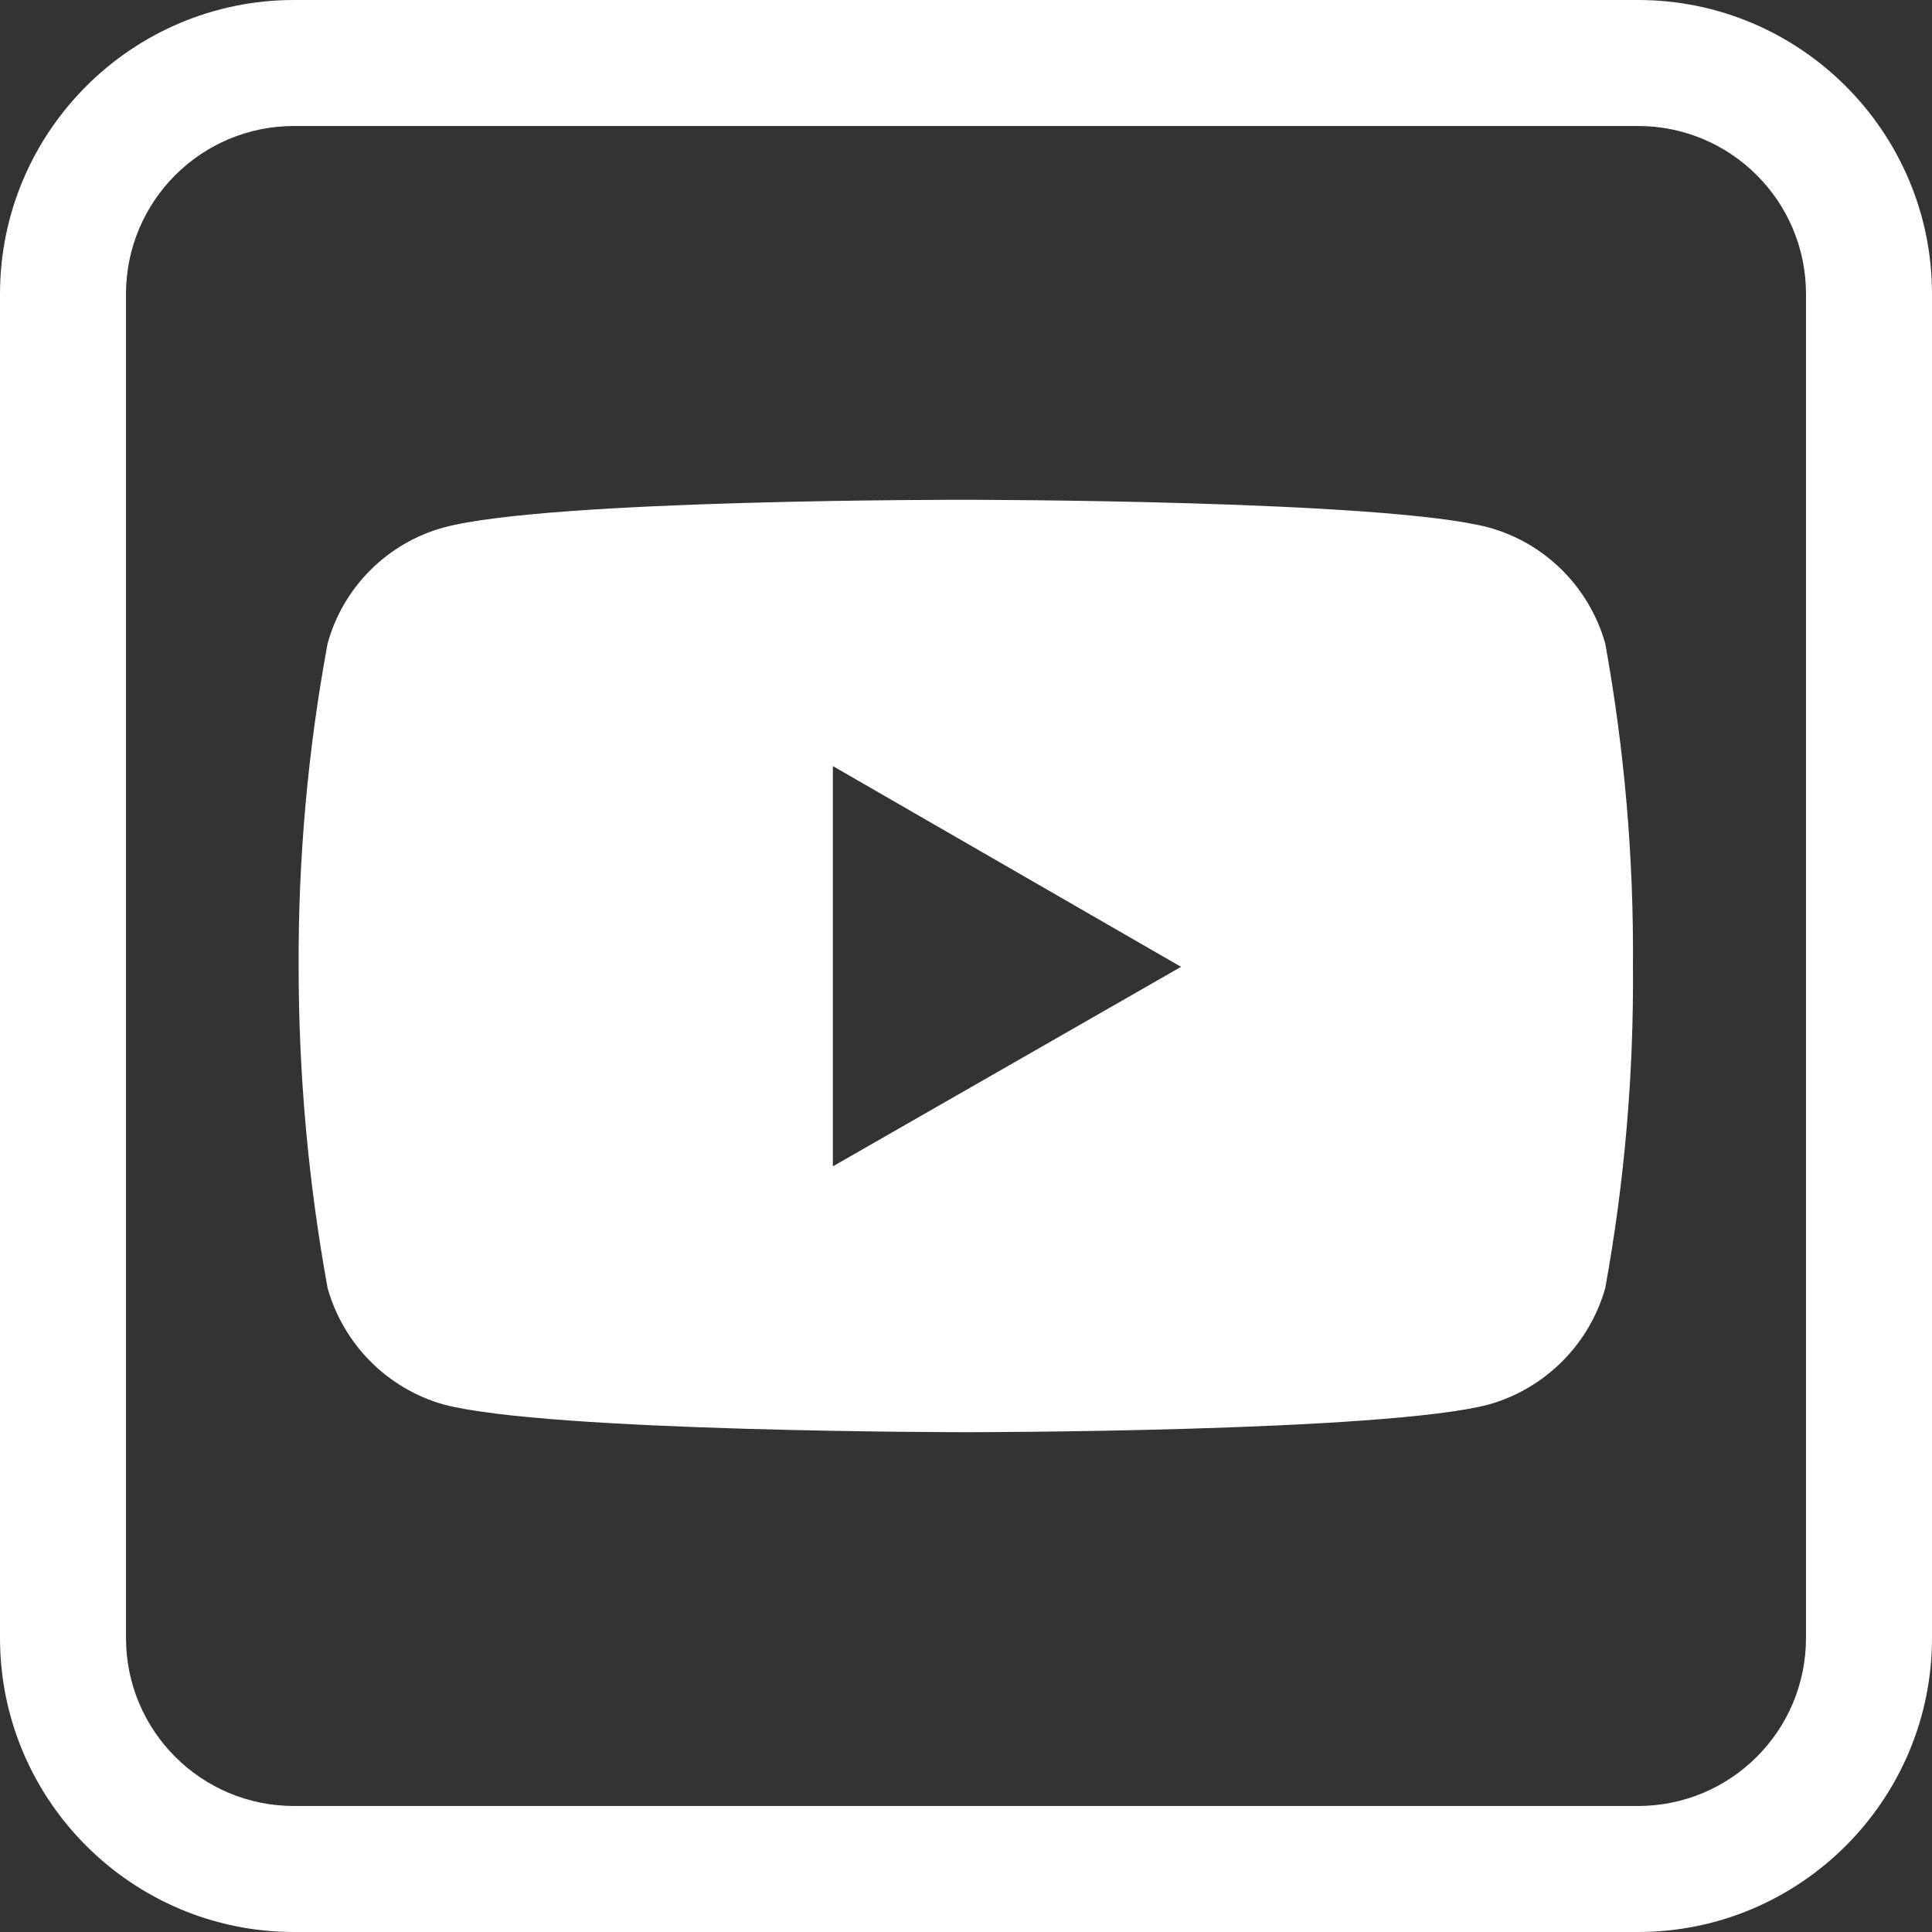
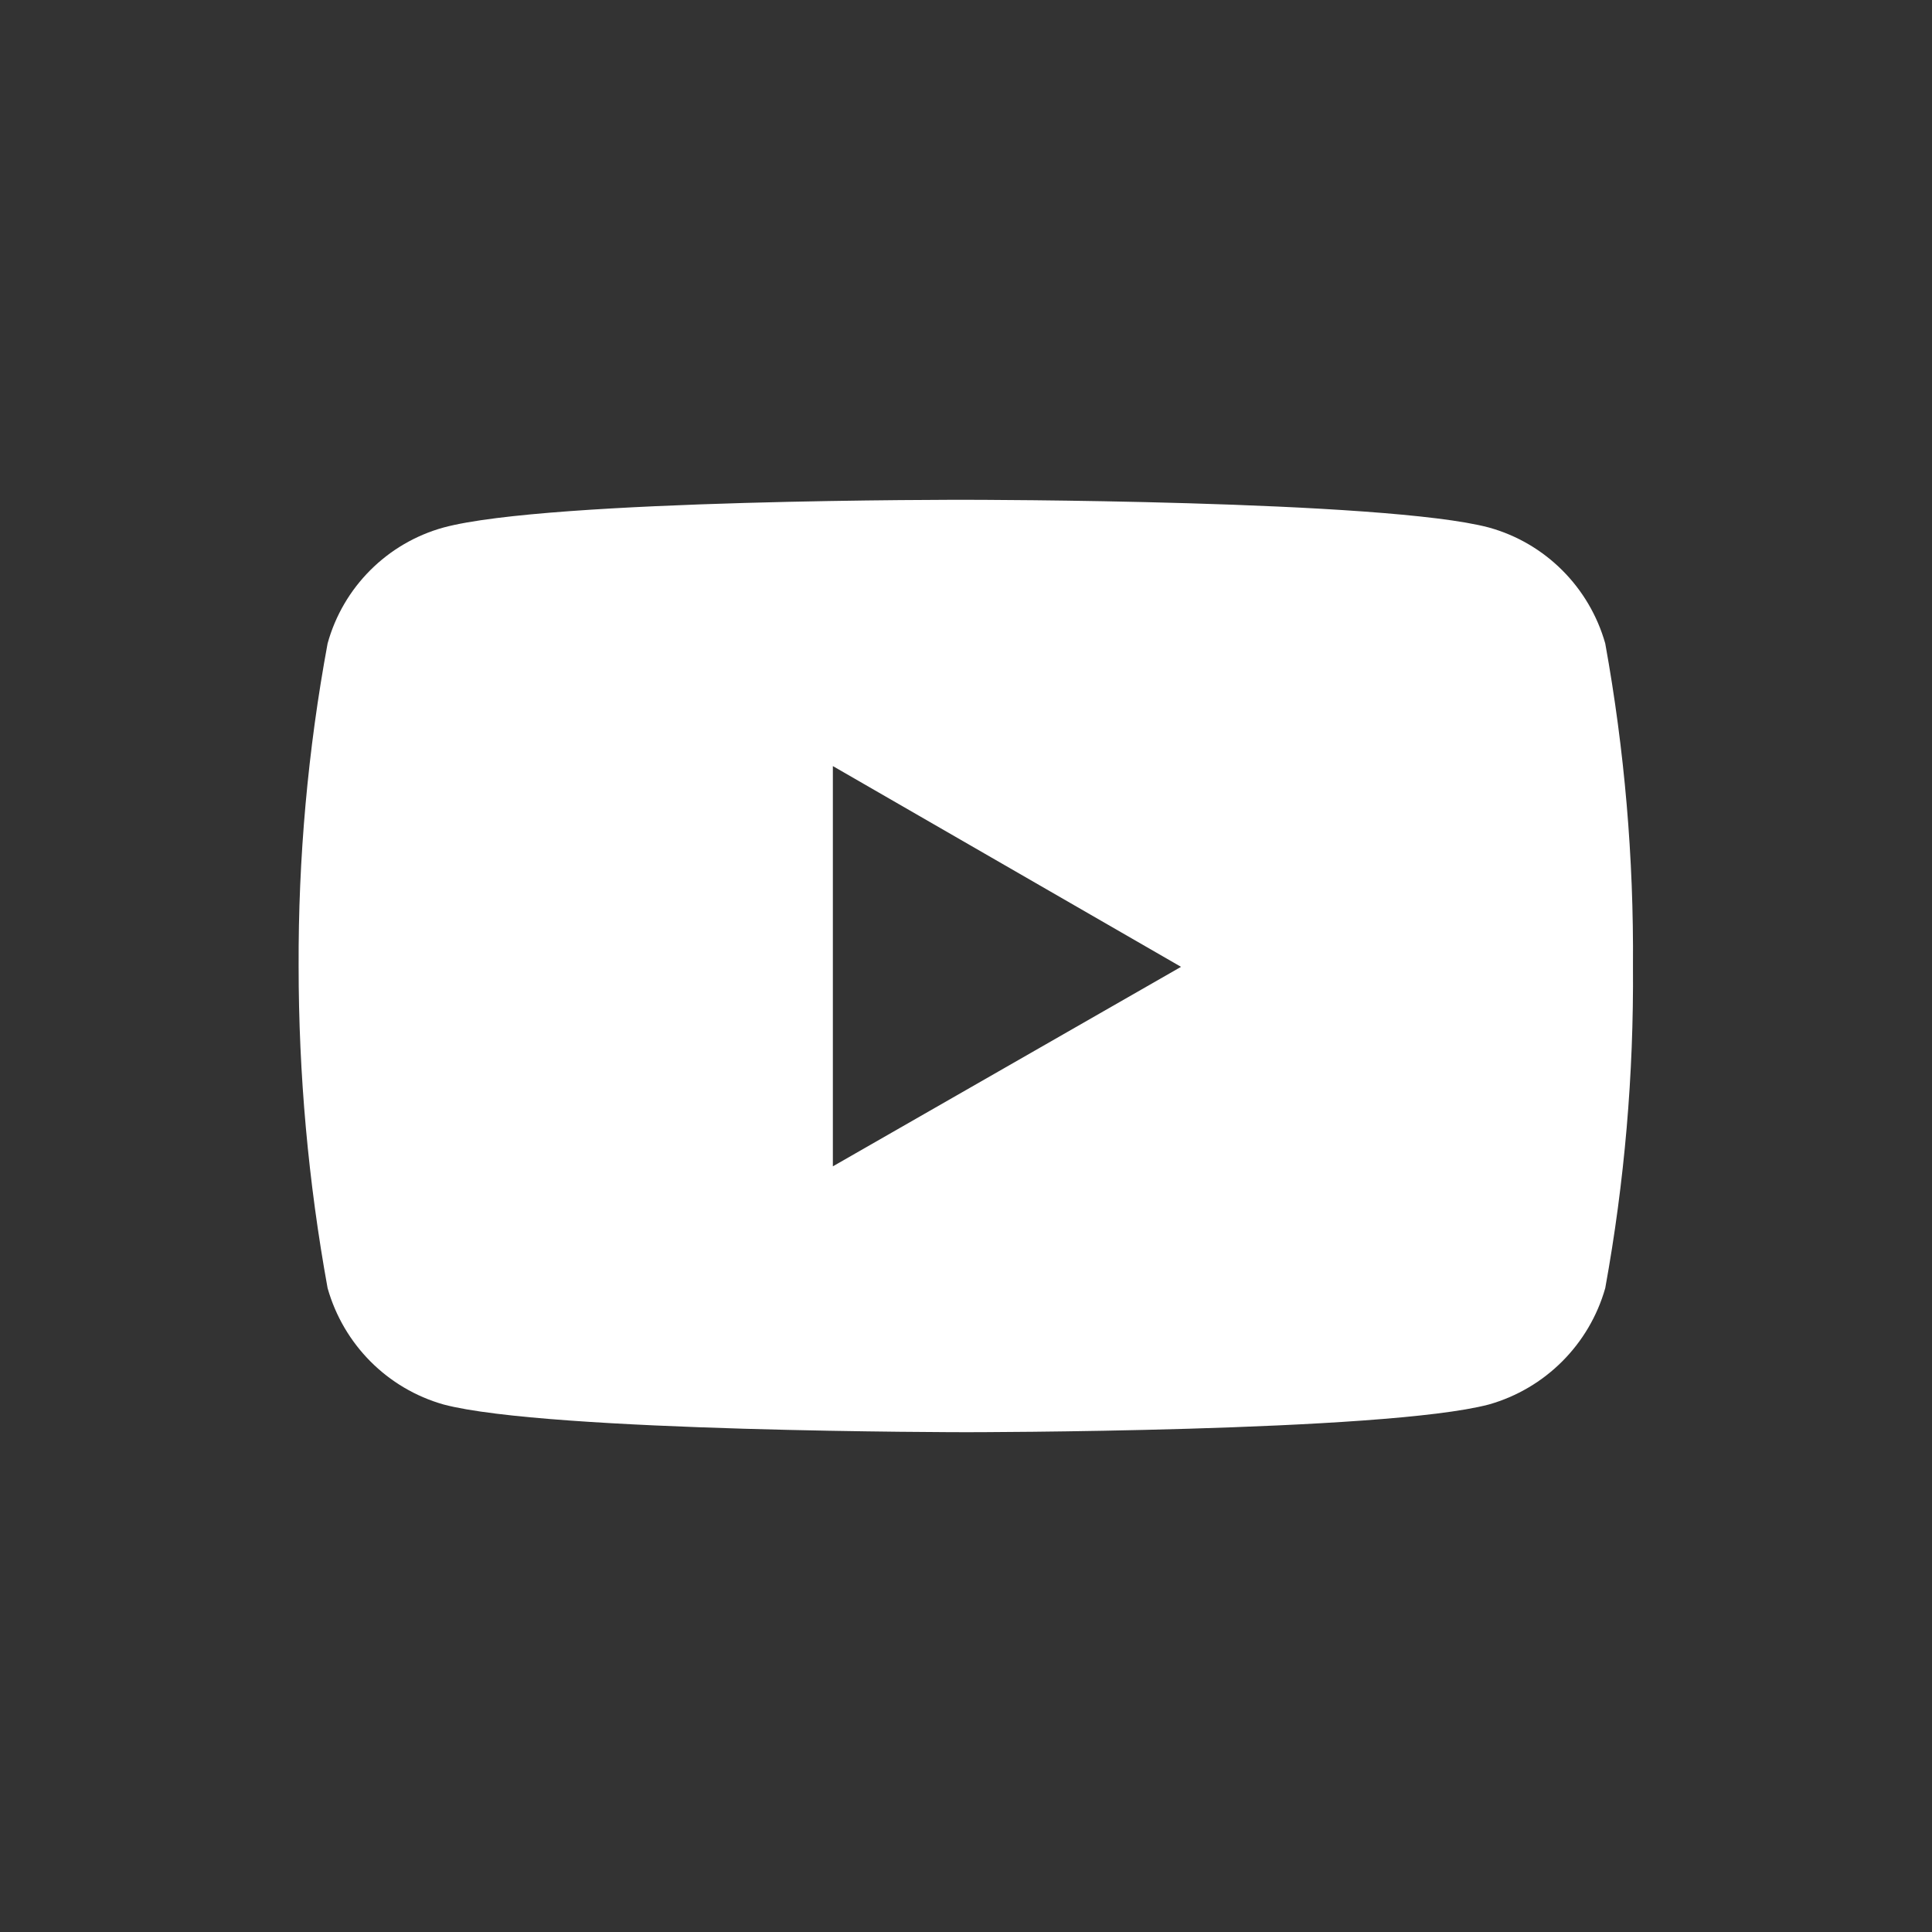
<svg xmlns="http://www.w3.org/2000/svg" viewBox="0 0 46 46">
  <rect x="0" y="0" width="46" height="46" fill="#333333" stroke="none" />
  <g fill="#fff">
-     <path d="m39 3c2.21 0 4 1.79 4 4v32c0 2.21-1.79 4-4 4h-32c-2.21 0-4-1.79-4-4v-32c0-2.21 1.79-4 4-4zm0-3h-32c-3.86 0-7 3.14-7 7v32c0 3.86 3.14 7 7 7h32c3.86 0 7-3.14 7-7v-32c0-3.86-3.14-7-7-7z" />
    <path d="m38.22 15.32c-.38-1.34-1.43-2.39-2.77-2.76-2.48-.66-12.44-.66-12.44-.66s-9.94-.02-12.45.66c-1.34.37-2.39 1.42-2.76 2.76-.47 2.54-.7 5.11-.69 7.69 0 2.57.23 5.13.69 7.66.38 1.34 1.42 2.39 2.76 2.77 2.48.66 12.45.66 12.45.66s9.94 0 12.44-.66c1.34-.38 2.39-1.43 2.77-2.77.46-2.53.68-5.09.66-7.66.02-2.58-.2-5.15-.66-7.69zm-18.39 12.45v-9.53l8.29 4.78z" />
  </g>
</svg>